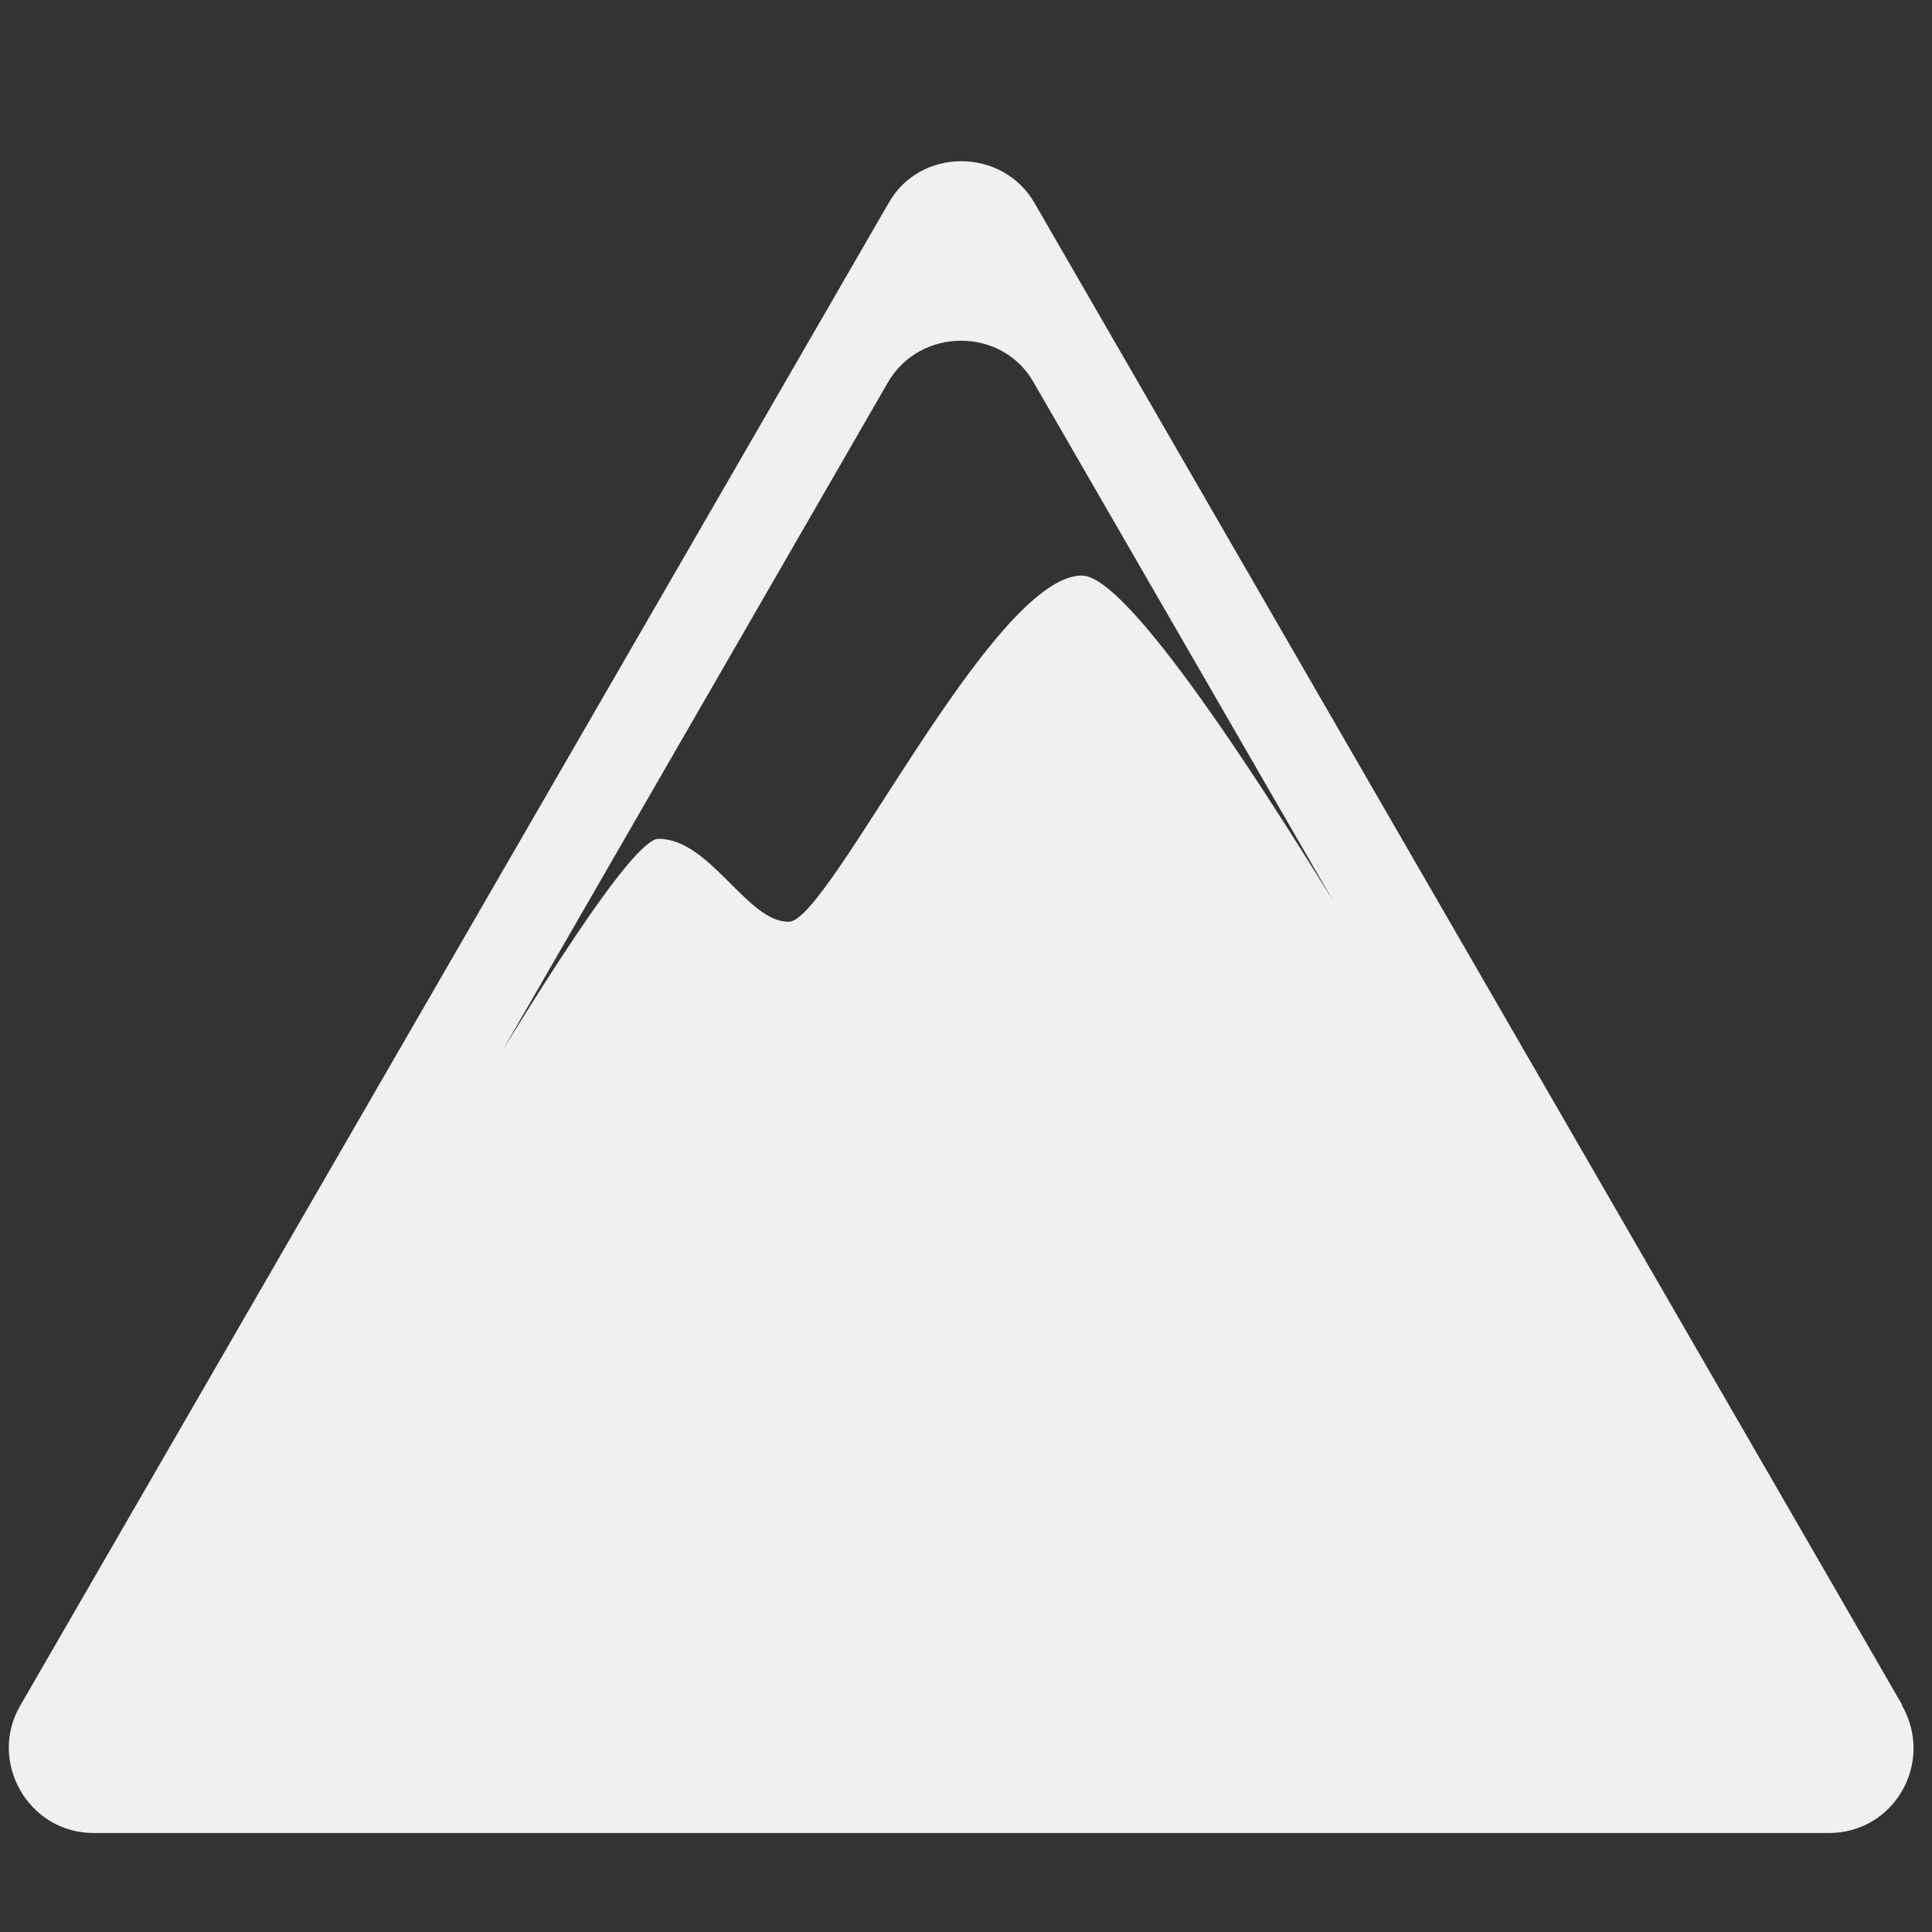
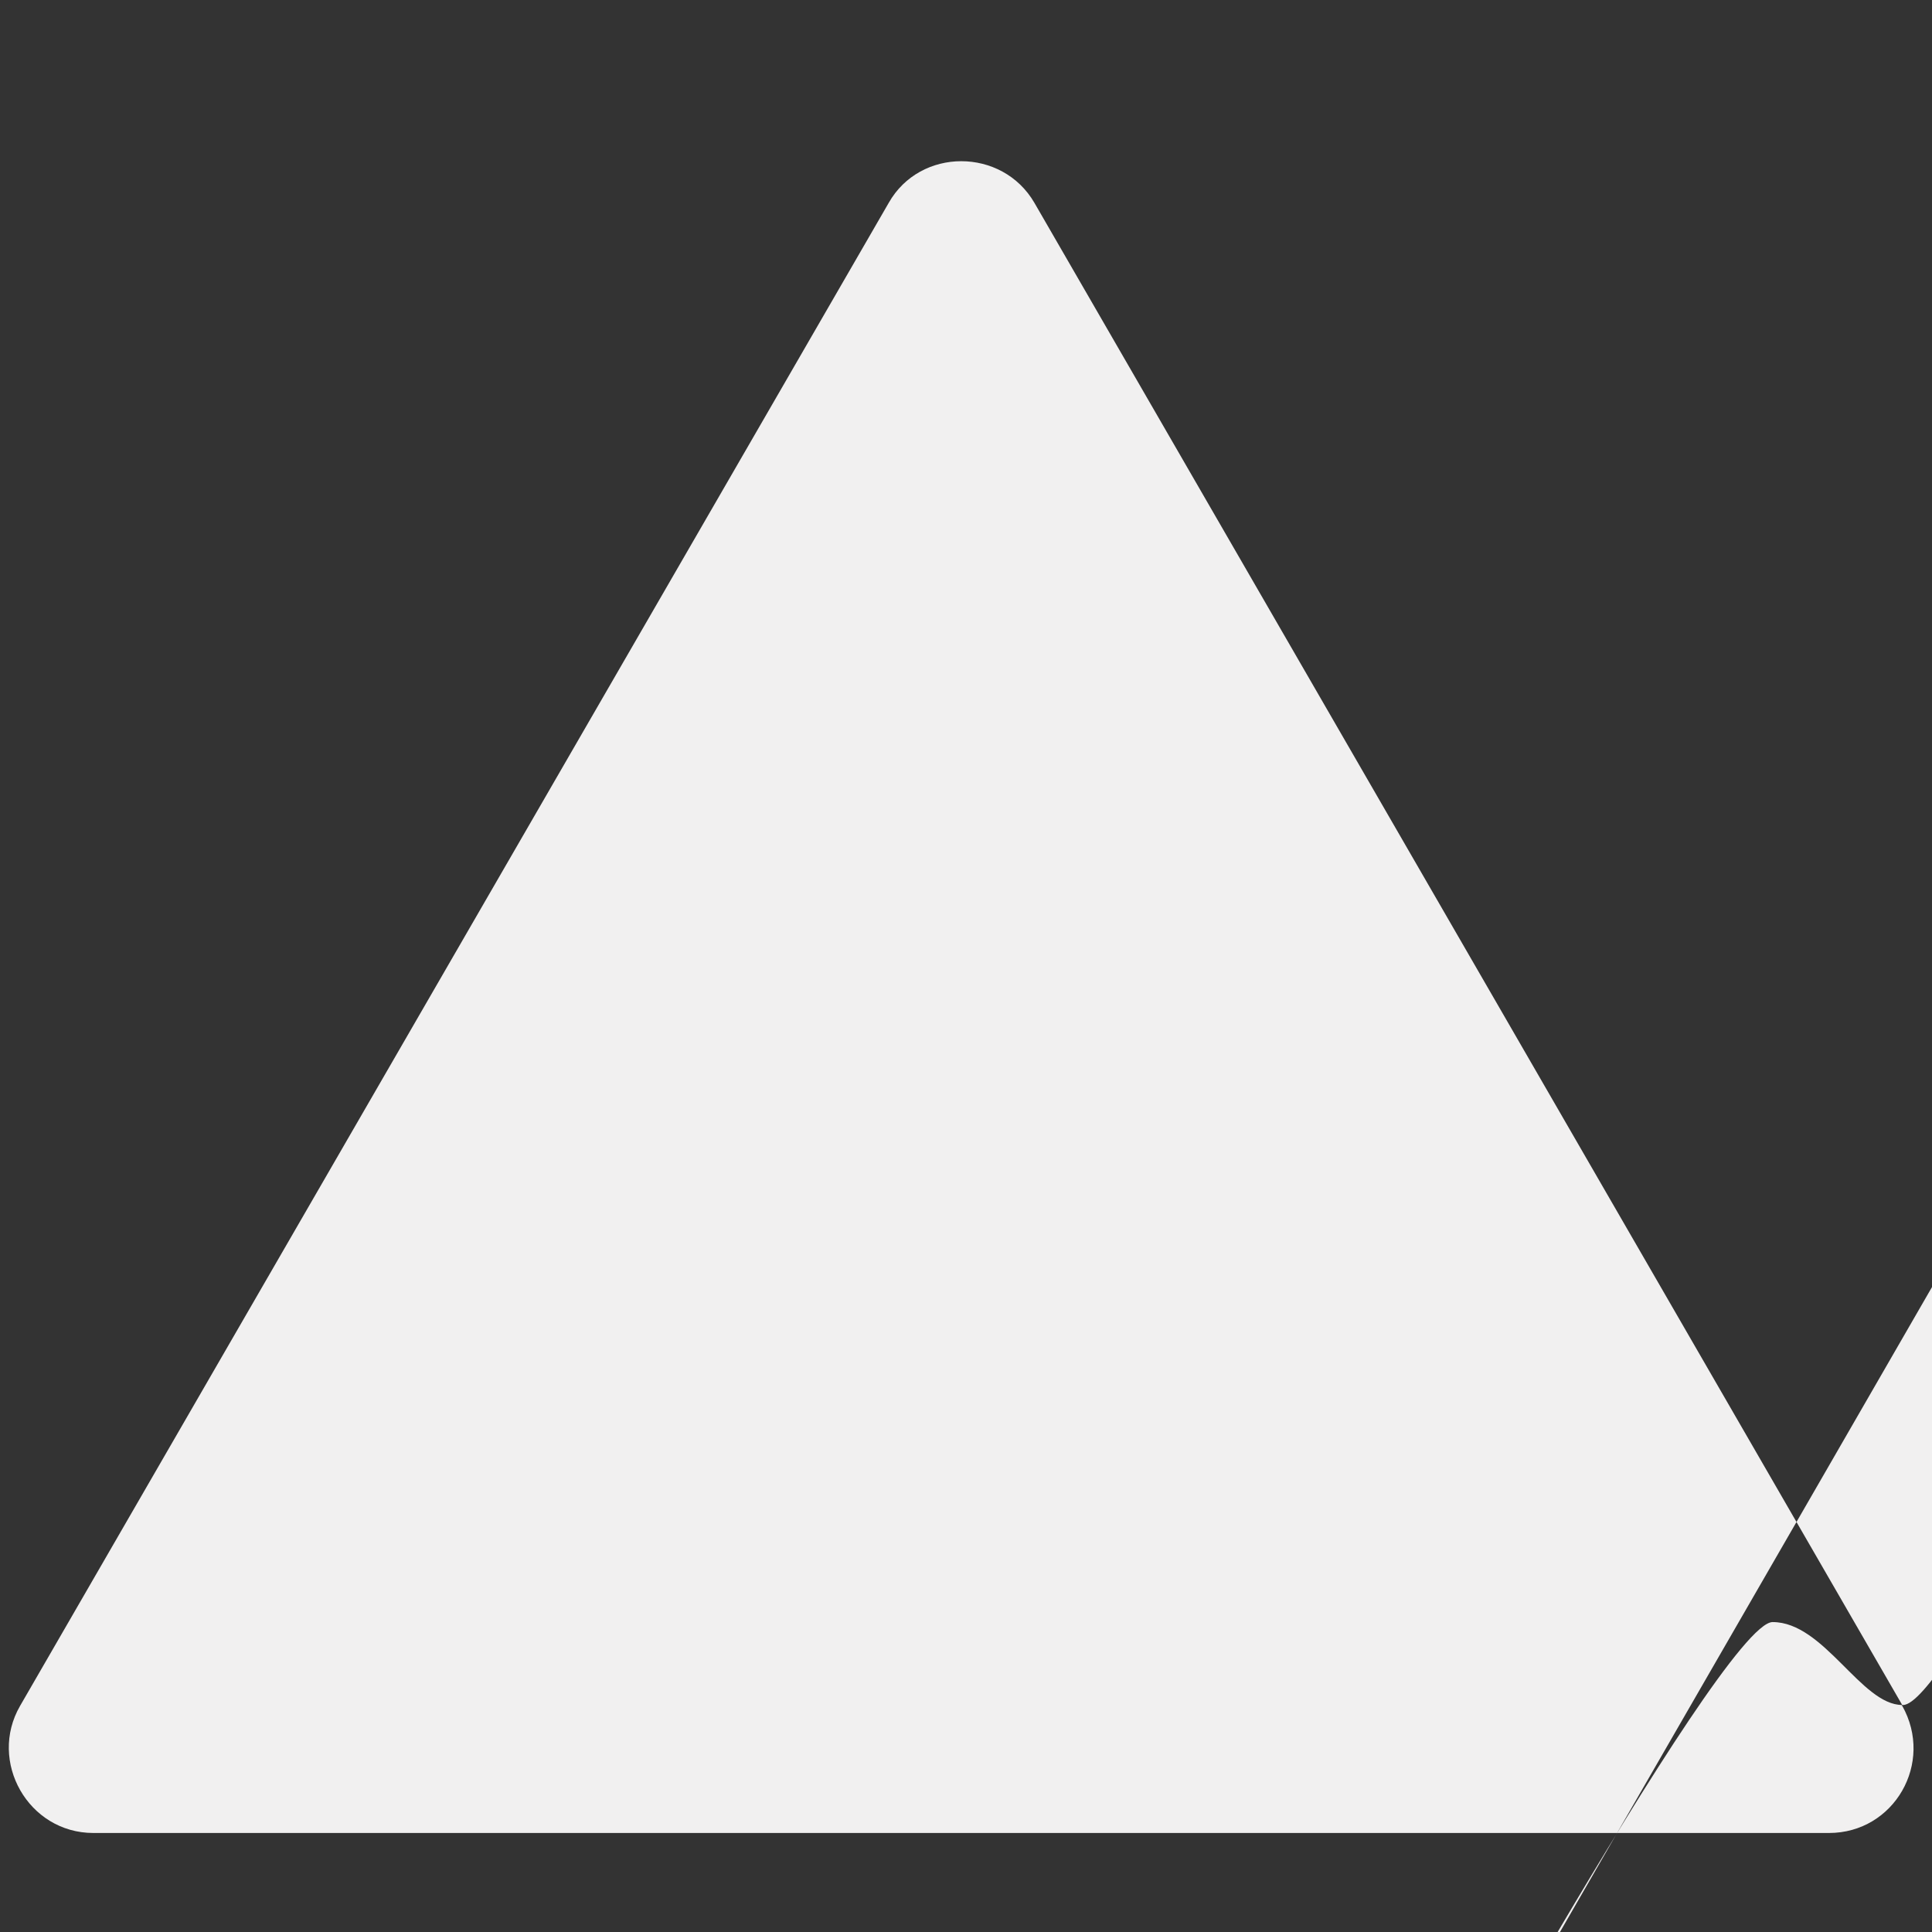
<svg xmlns="http://www.w3.org/2000/svg" id="a" viewBox="0 0 24 24">
  <rect x="0" y="0" width="24" height="24" fill="#333333" stroke="none" />
-   <path d="M23.63,21.18L12.85,2.52c-.4-.69-1.42-.69-1.81,0L.25,21.19c-.4.69.1,1.58.91,1.58h21.56c.81,0,1.31-.87.91-1.58h-.01ZM9.79,11.45c-.51,0-.97-1.03-1.61-1.03s-4.92,7.8-4.92,7.8l7.77-13.47c.4-.69,1.42-.69,1.81,0l7.07,12.24s-5.35-9.84-6.47-9.84-3.14,4.3-3.64,4.3Z" fill="#f1f0f0" />
+   <path d="M23.63,21.18L12.85,2.52c-.4-.69-1.42-.69-1.81,0L.25,21.19c-.4.69.1,1.58.91,1.58h21.56c.81,0,1.31-.87.91-1.58h-.01Zc-.51,0-.97-1.03-1.61-1.03s-4.92,7.8-4.92,7.8l7.77-13.47c.4-.69,1.42-.69,1.81,0l7.07,12.24s-5.35-9.84-6.47-9.84-3.14,4.3-3.64,4.3Z" fill="#f1f0f0" />
</svg>